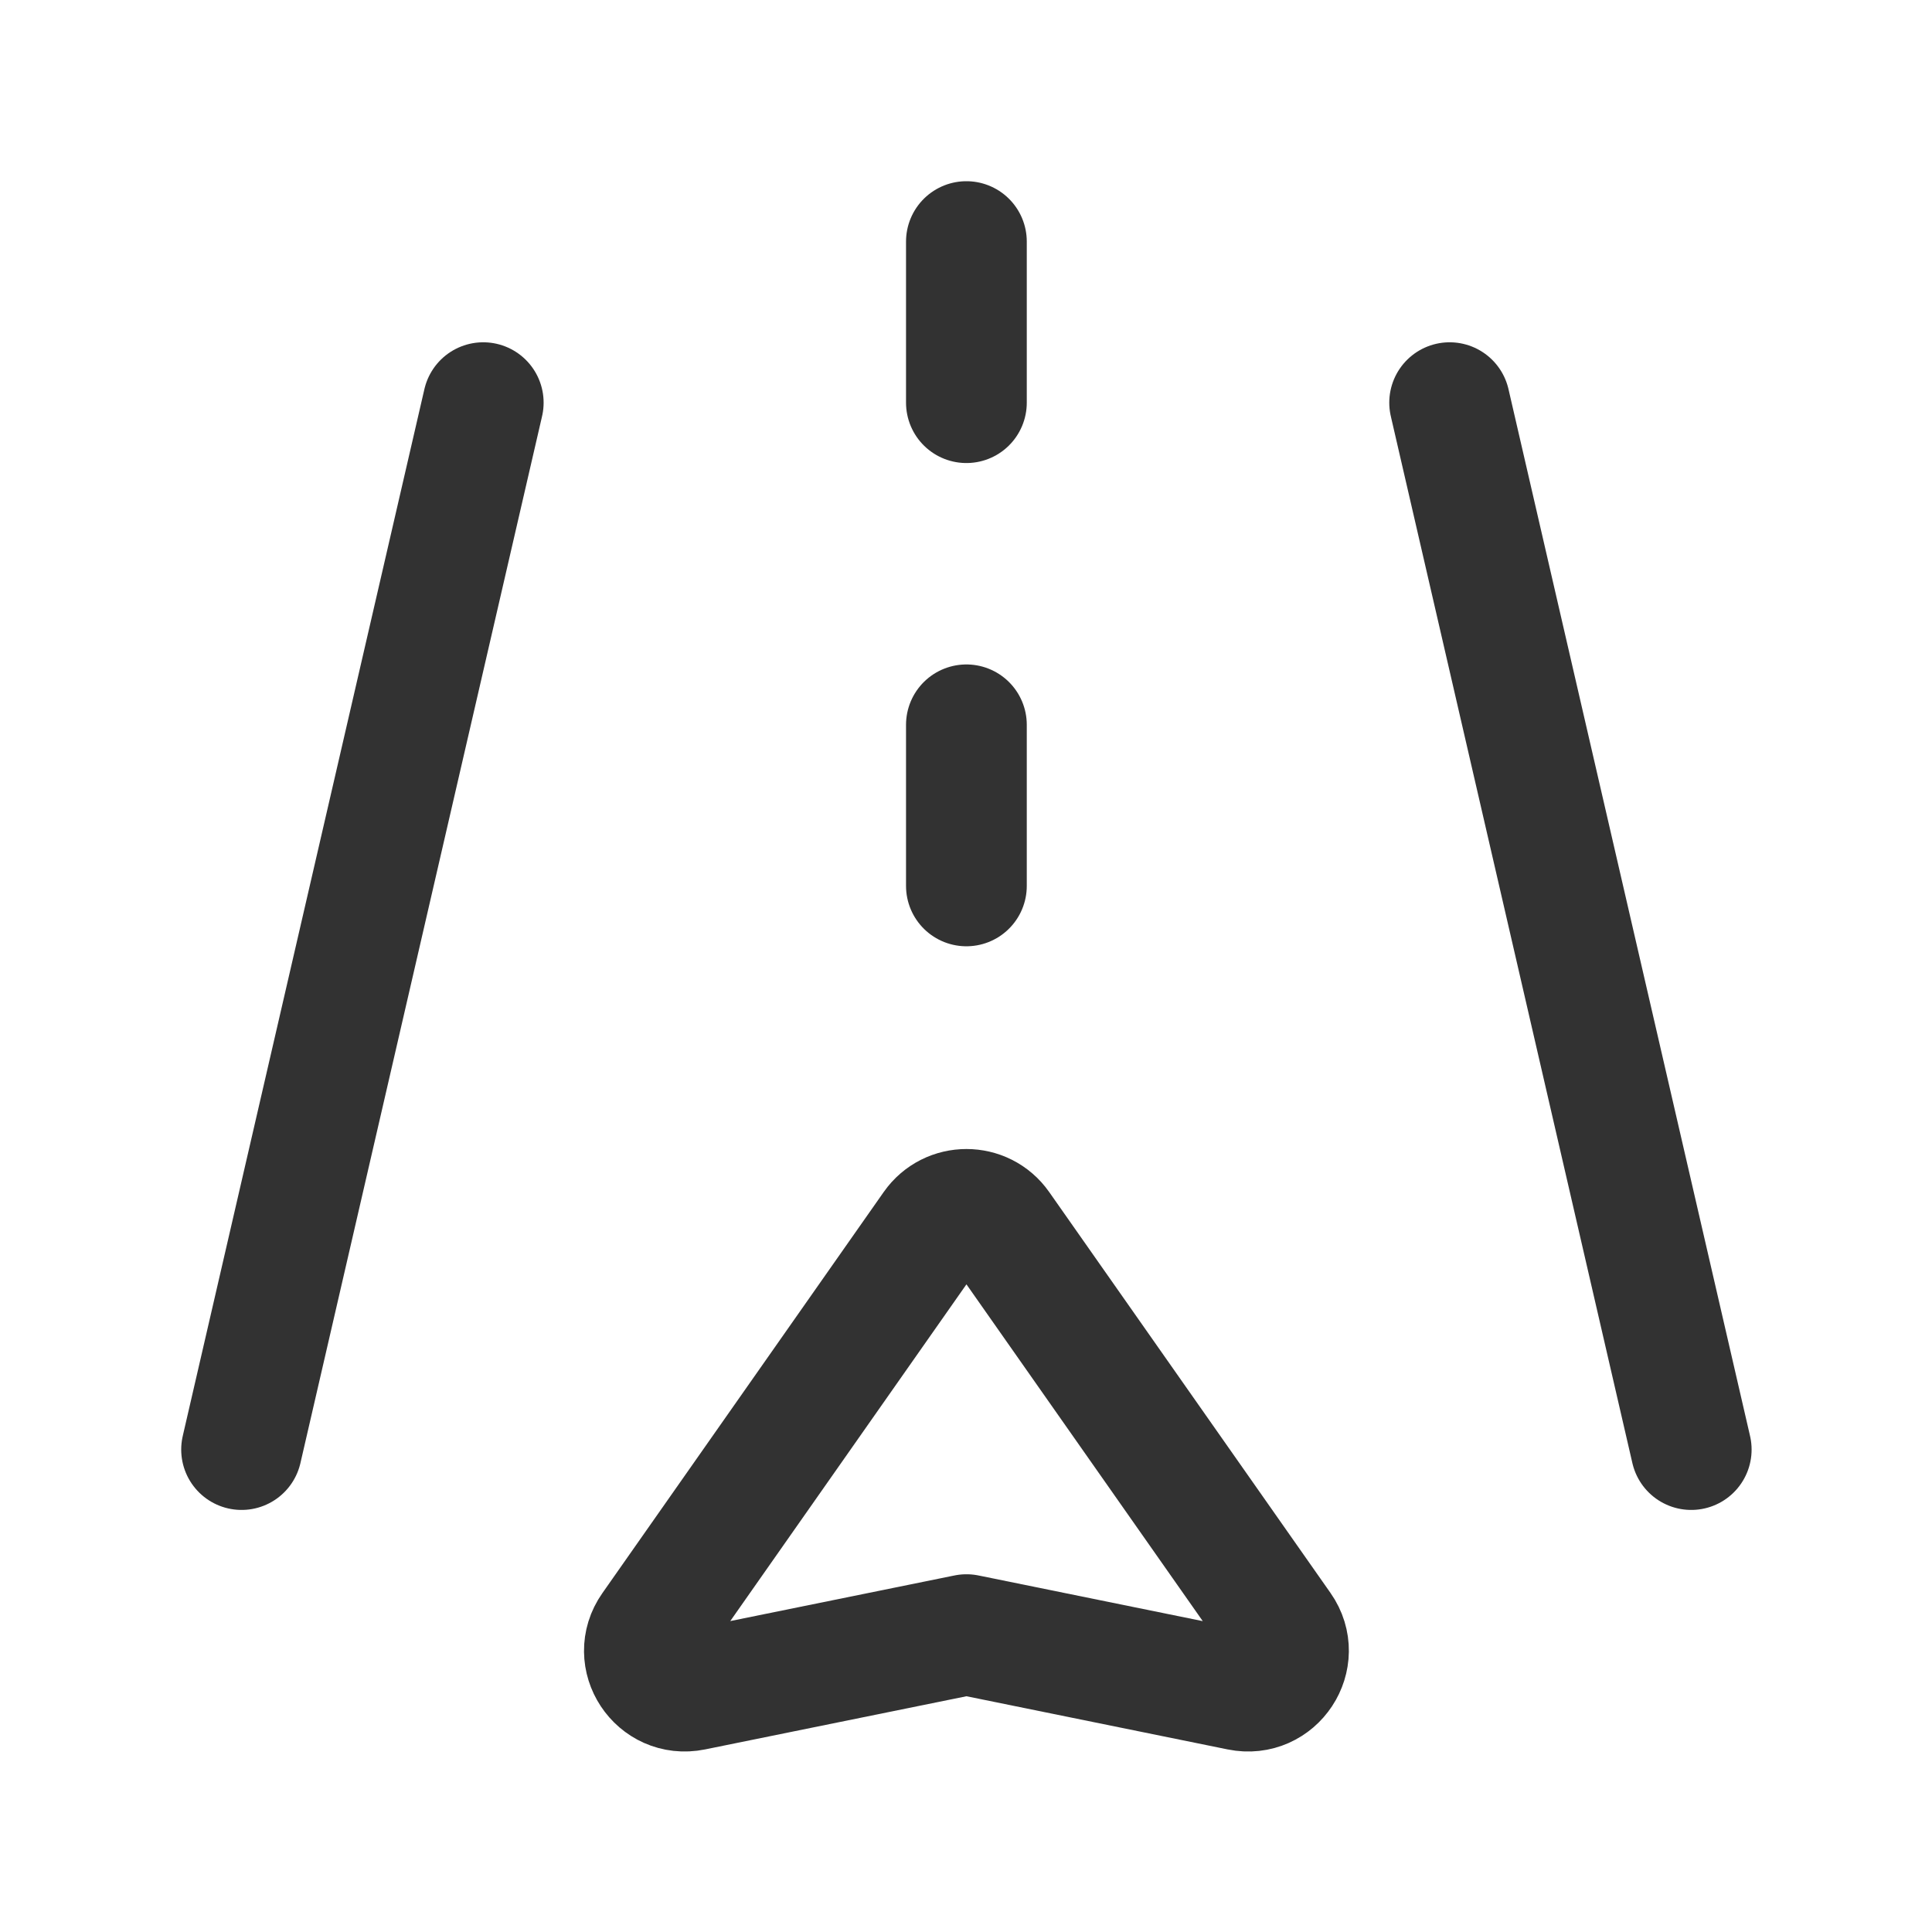
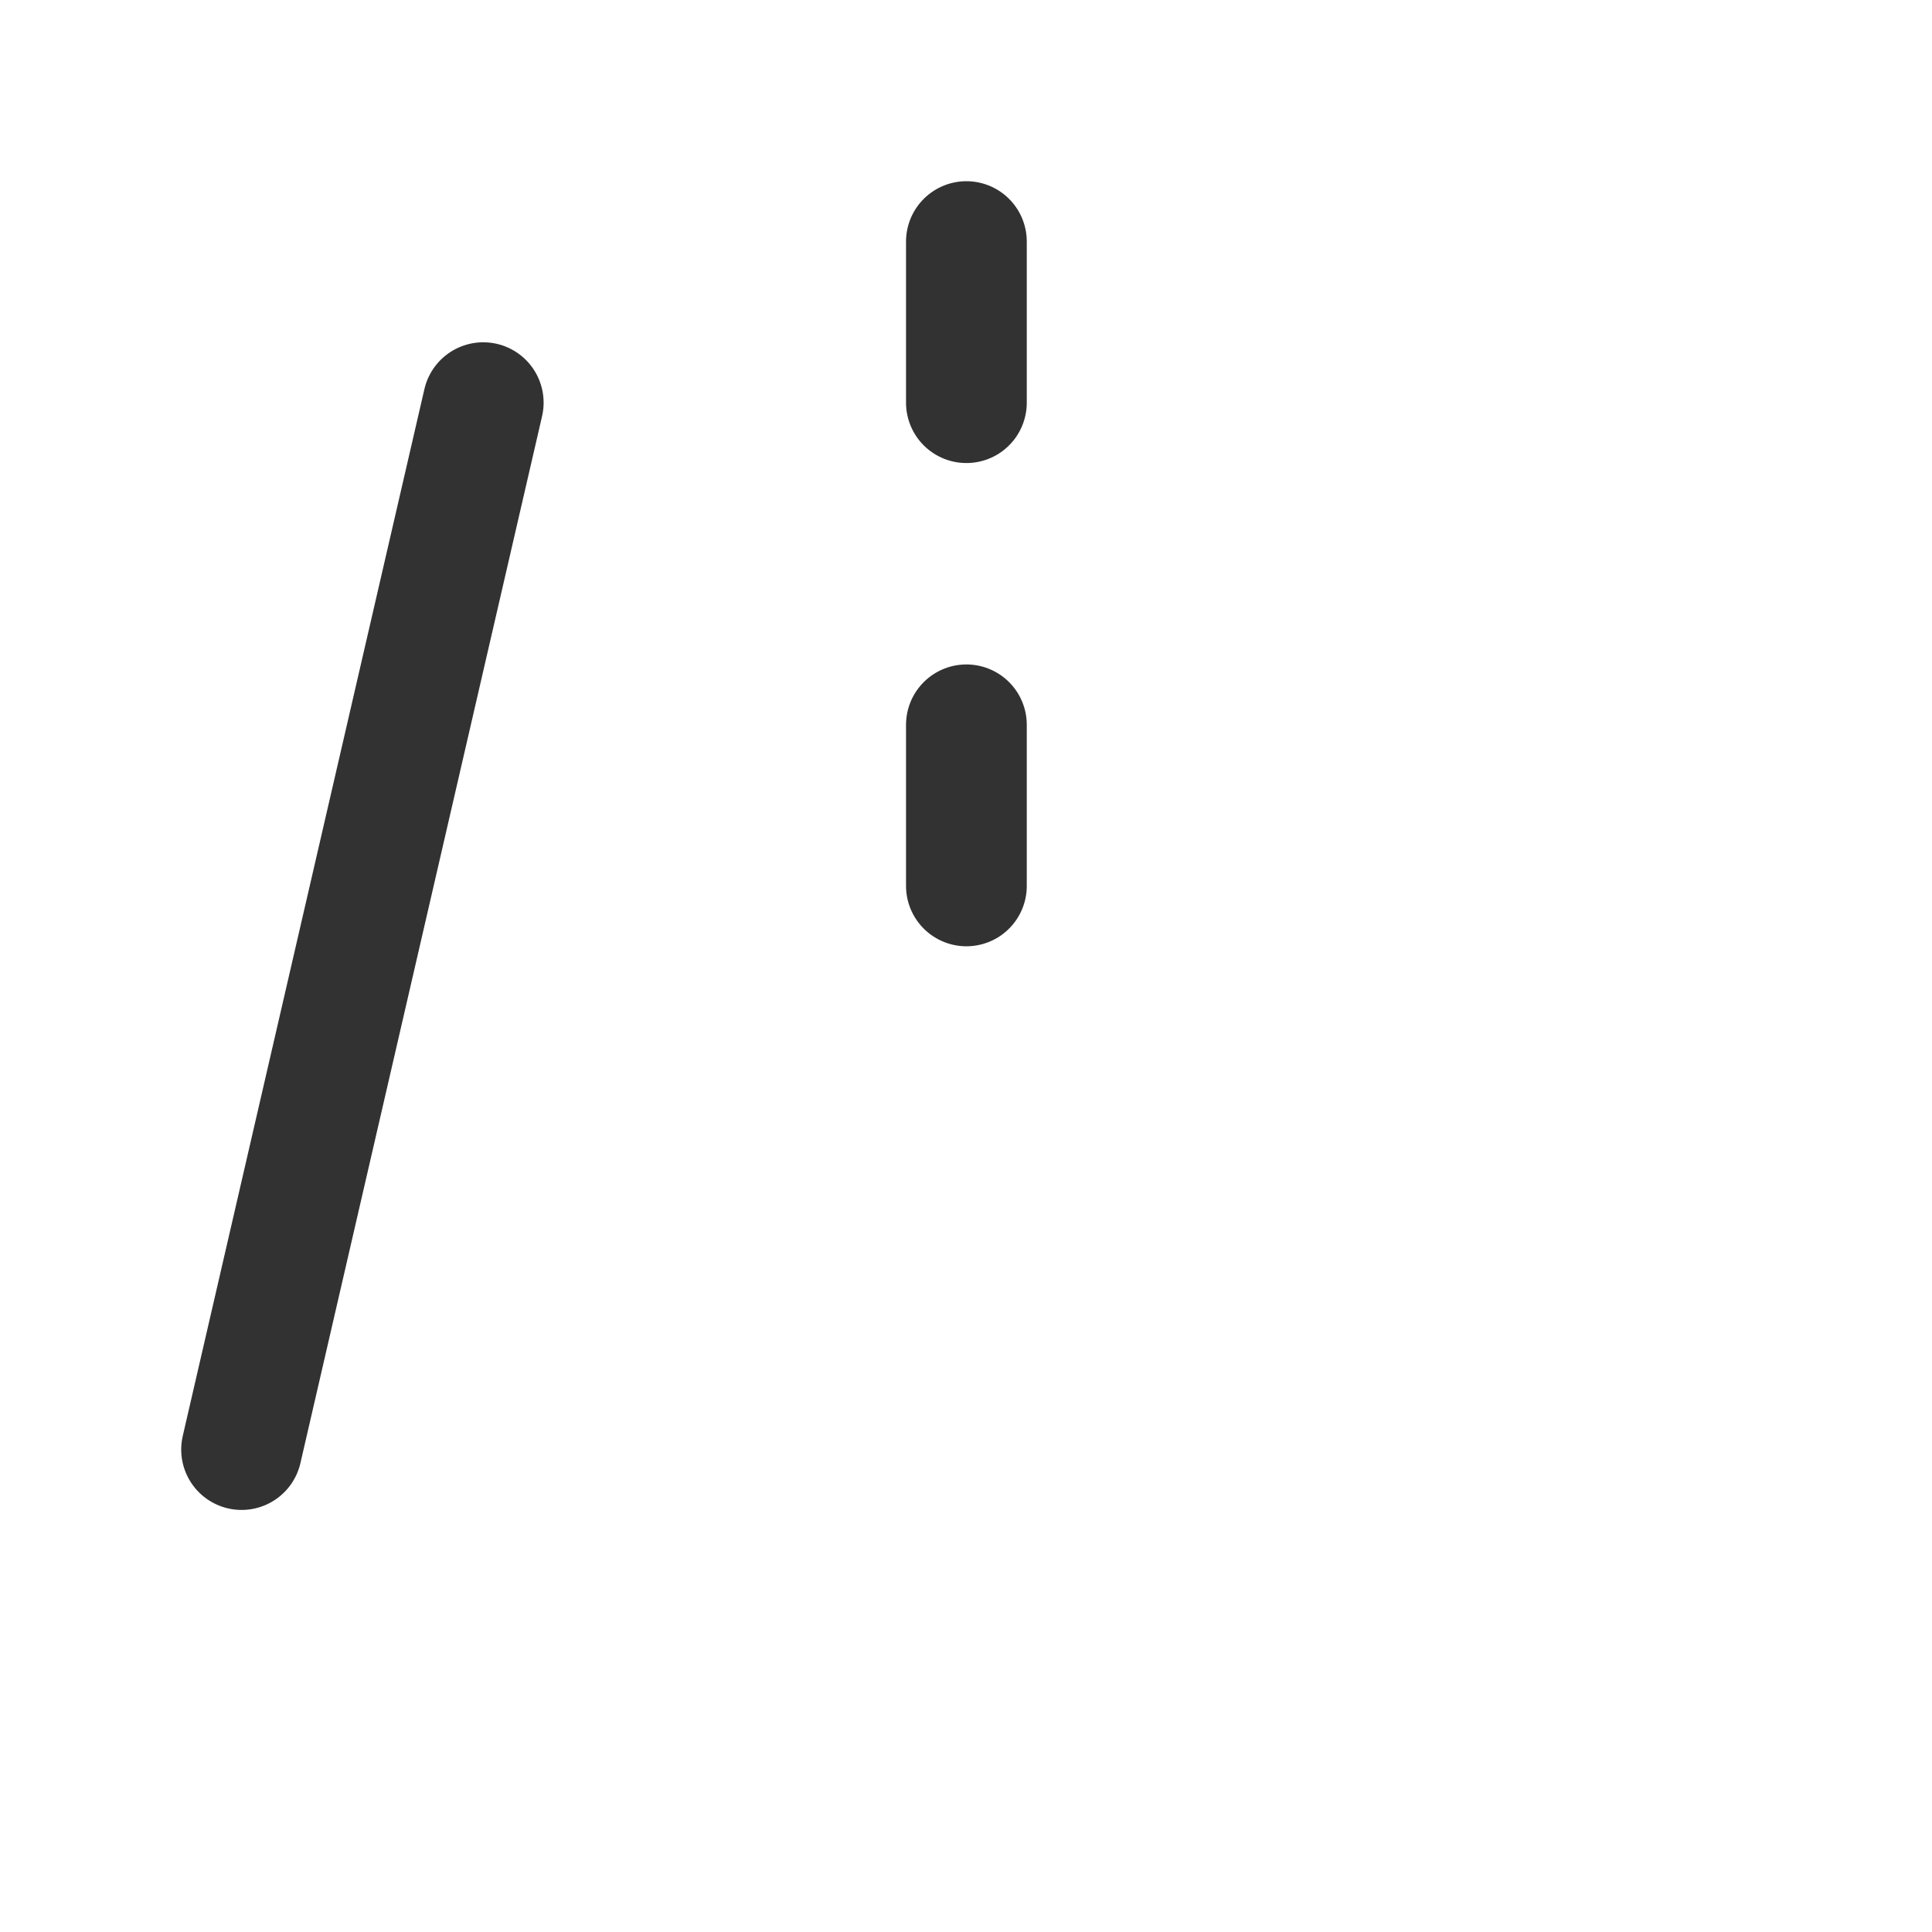
<svg xmlns="http://www.w3.org/2000/svg" width="24" height="24" viewBox="0 0 24 24" fill="none">
-   <path fill-rule="evenodd" clip-rule="evenodd" d="M12.419 15.238L15.914 20.219C16.174 20.59 15.846 21.088 15.4 20.997L12.006 20.306L8.609 20.997C8.164 21.087 7.837 20.591 8.097 20.221L11.592 15.238C11.793 14.952 12.218 14.952 12.419 15.238Z" stroke="#323232" stroke-width="1.5" stroke-linecap="round" stroke-linejoin="round" />
-   <path d="M21.009 18.007L18.008 5.002" stroke="#323232" stroke-width="1.5" stroke-linecap="round" stroke-linejoin="round" />
  <path d="M3.001 18.007L6.003 5.002" stroke="#323232" stroke-width="1.5" stroke-linecap="round" stroke-linejoin="round" />
  <path d="M12.005 3.001V5.002" stroke="#323232" stroke-width="1.5" stroke-linecap="round" stroke-linejoin="round" />
  <path d="M12.005 9.004V11.005" stroke="#323232" stroke-width="1.5" stroke-linecap="round" stroke-linejoin="round" />
</svg>